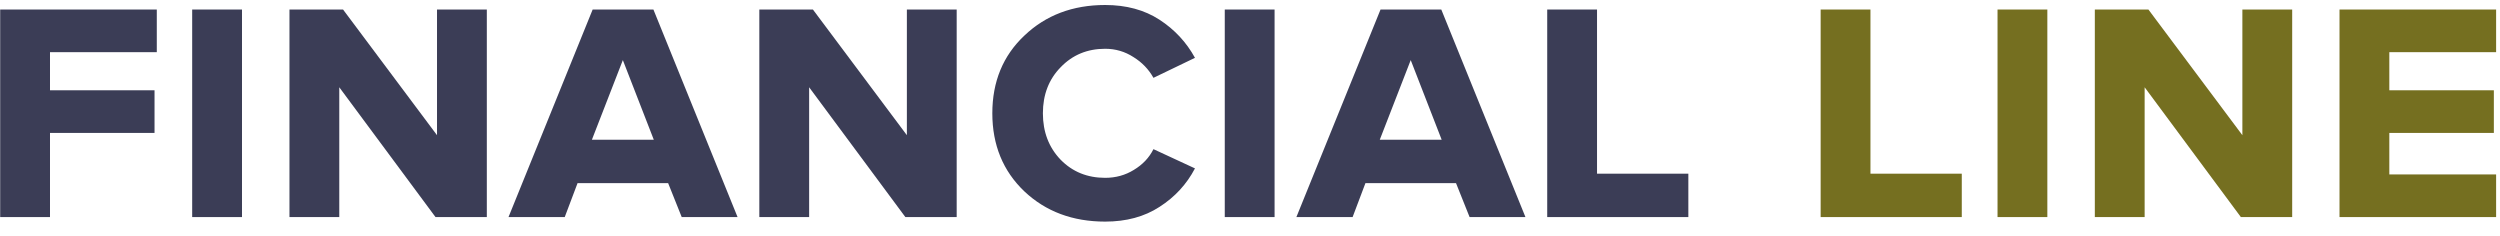
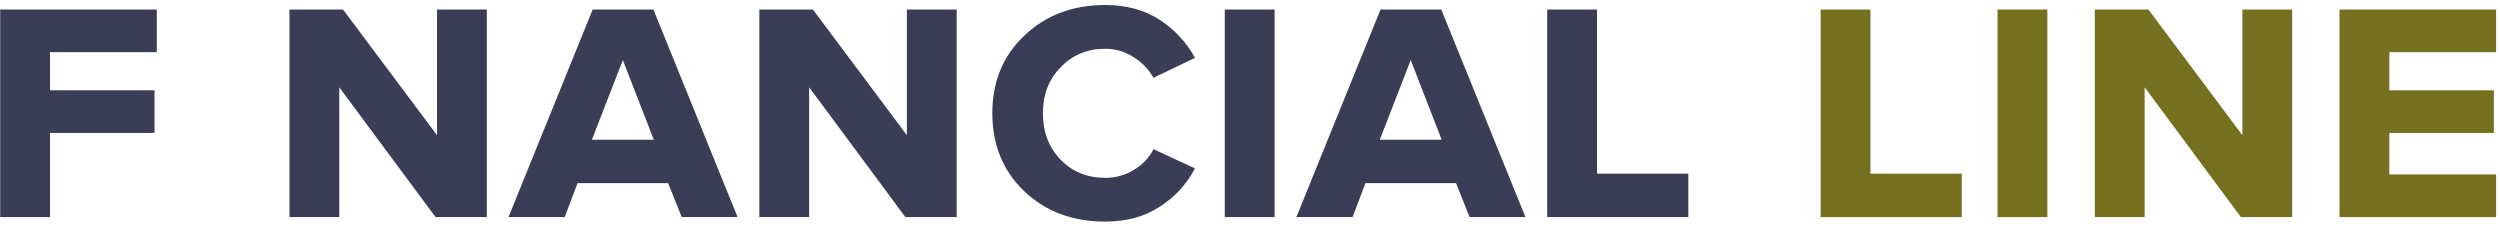
<svg xmlns="http://www.w3.org/2000/svg" width="159" height="15" viewBox="0 0 159 15" fill="none">
  <path d="M3.18 13.806H0.012V0.606H9.972V3.318H3.18V5.742H9.828V8.454H3.18V13.806Z" fill="#3B3D56" />
-   <path d="M15.391 13.806H12.223V0.606H15.391V13.806Z" fill="#3B3D56" />
  <path d="M30.962 13.806H27.698L21.578 5.55V13.806H18.41V0.606H21.818L27.794 8.598V0.606H30.962V13.806Z" fill="#3B3D56" />
  <path d="M37.693 0.606H41.557L46.909 13.806H43.357L42.493 11.646H36.733L35.917 13.806H32.341L37.693 0.606ZM41.581 8.886L39.613 3.822L37.645 8.886H41.581Z" fill="#3B3D56" />
  <path d="M60.845 13.806H57.581L51.461 5.55V13.806H48.293V0.606H51.701L57.677 8.598V0.606H60.845V13.806Z" fill="#3B3D56" />
  <path d="M70.288 14.094C68.224 14.094 66.512 13.454 65.152 12.174C63.792 10.878 63.112 9.222 63.112 7.206C63.112 5.19 63.792 3.542 65.152 2.262C66.512 0.966 68.224 0.318 70.288 0.318C71.632 0.318 72.784 0.63 73.744 1.254C74.704 1.878 75.456 2.686 76 3.678L73.36 4.95C73.056 4.406 72.632 3.966 72.088 3.63C71.544 3.278 70.944 3.102 70.288 3.102C69.152 3.102 68.208 3.494 67.456 4.278C66.704 5.046 66.328 6.022 66.328 7.206C66.328 8.39 66.704 9.374 67.456 10.158C68.208 10.926 69.152 11.31 70.288 11.31C70.96 11.31 71.568 11.142 72.112 10.806C72.672 10.47 73.088 10.03 73.36 9.486L76 10.71C75.472 11.718 74.72 12.534 73.744 13.158C72.784 13.782 71.632 14.094 70.288 14.094Z" fill="#3B3D56" />
  <path d="M81.063 13.806H77.895V0.606H81.063V13.806Z" fill="#3B3D56" />
  <path d="M87.802 0.606H91.666L97.018 13.806H93.466L92.602 11.646H86.842L86.026 13.806H82.45L87.802 0.606ZM91.69 8.886L89.722 3.822L87.754 8.886H91.69Z" fill="#3B3D56" />
  <path d="M107.379 13.806H98.403V0.606H101.571V11.046H107.379V13.806Z" fill="#3B3D56" />
  <path d="M124.769 13.806H115.793V0.606H118.961V11.046H124.769V13.806Z" fill="#756F20" />
  <path d="M130.211 13.806H127.043V0.606H130.211V13.806Z" fill="#756F20" />
  <path d="M145.783 13.806H142.519L136.399 5.55V13.806H133.231V0.606H136.639L142.615 8.598V0.606H145.783V13.806Z" fill="#756F20" />
  <path d="M158.753 13.806H148.793V0.606H158.753V3.318H151.961V5.742H158.609V8.454H151.961V11.094H158.753V13.806Z" fill="#756F20" />
</svg>